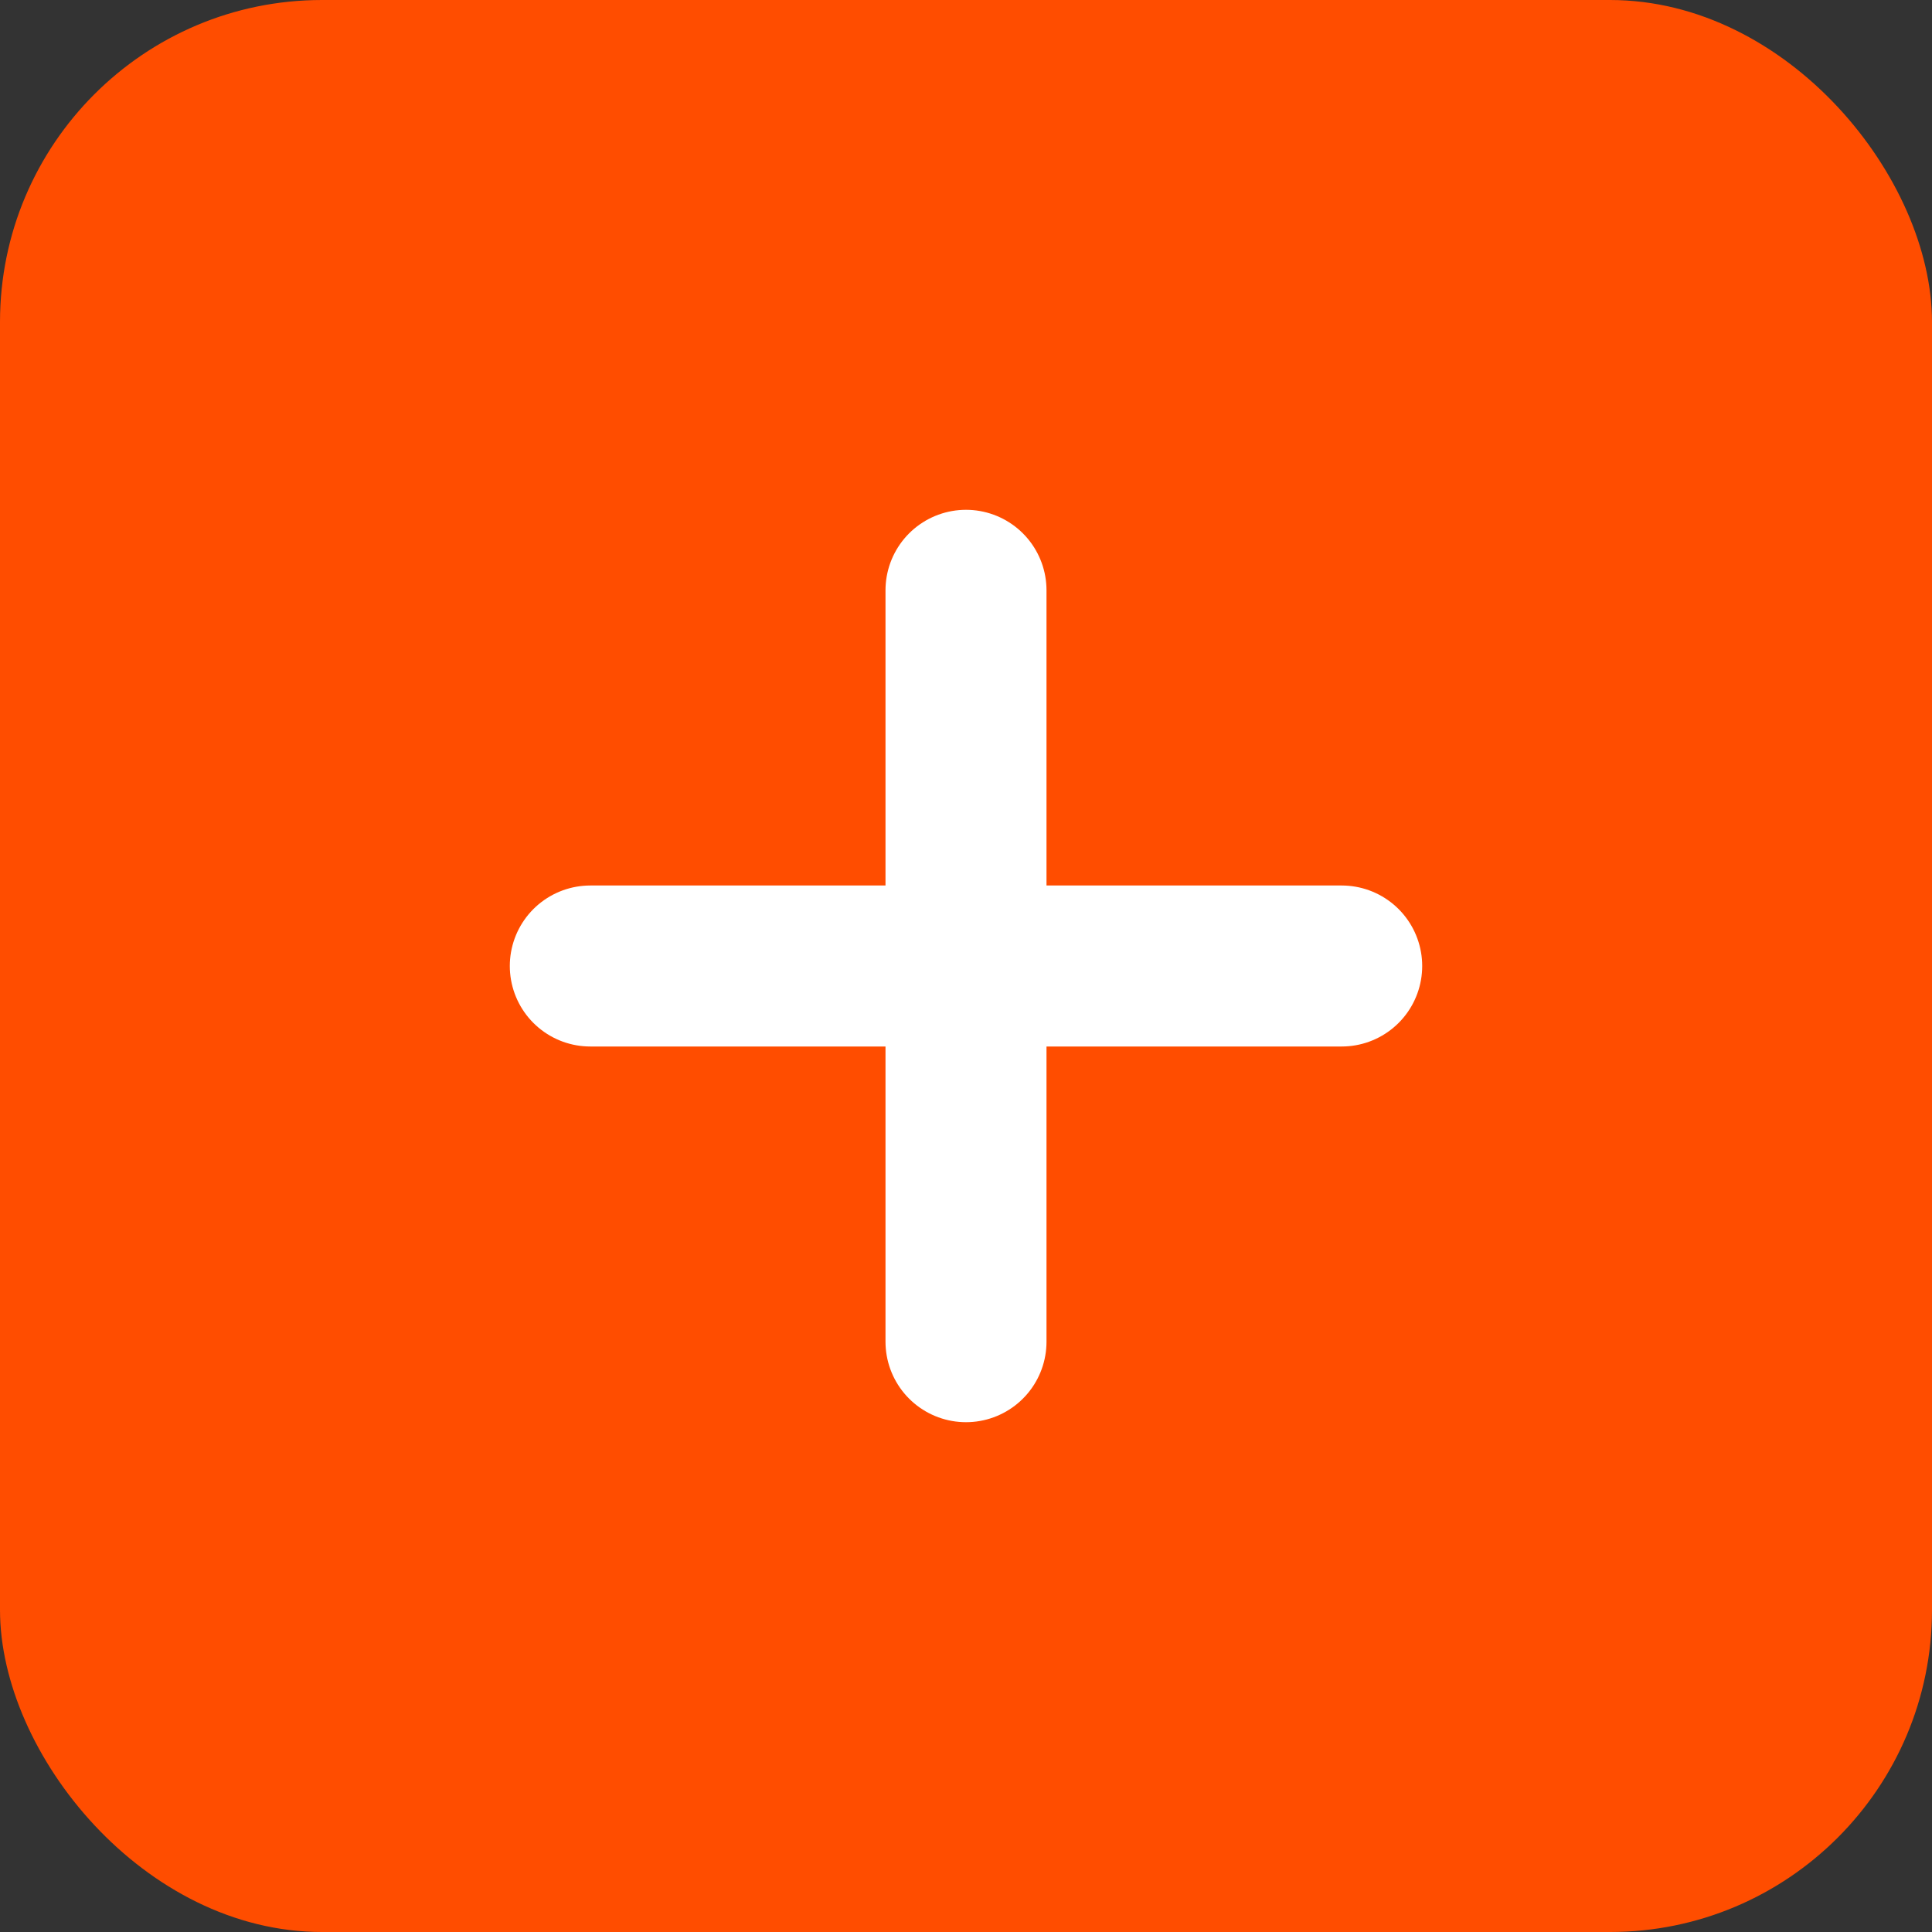
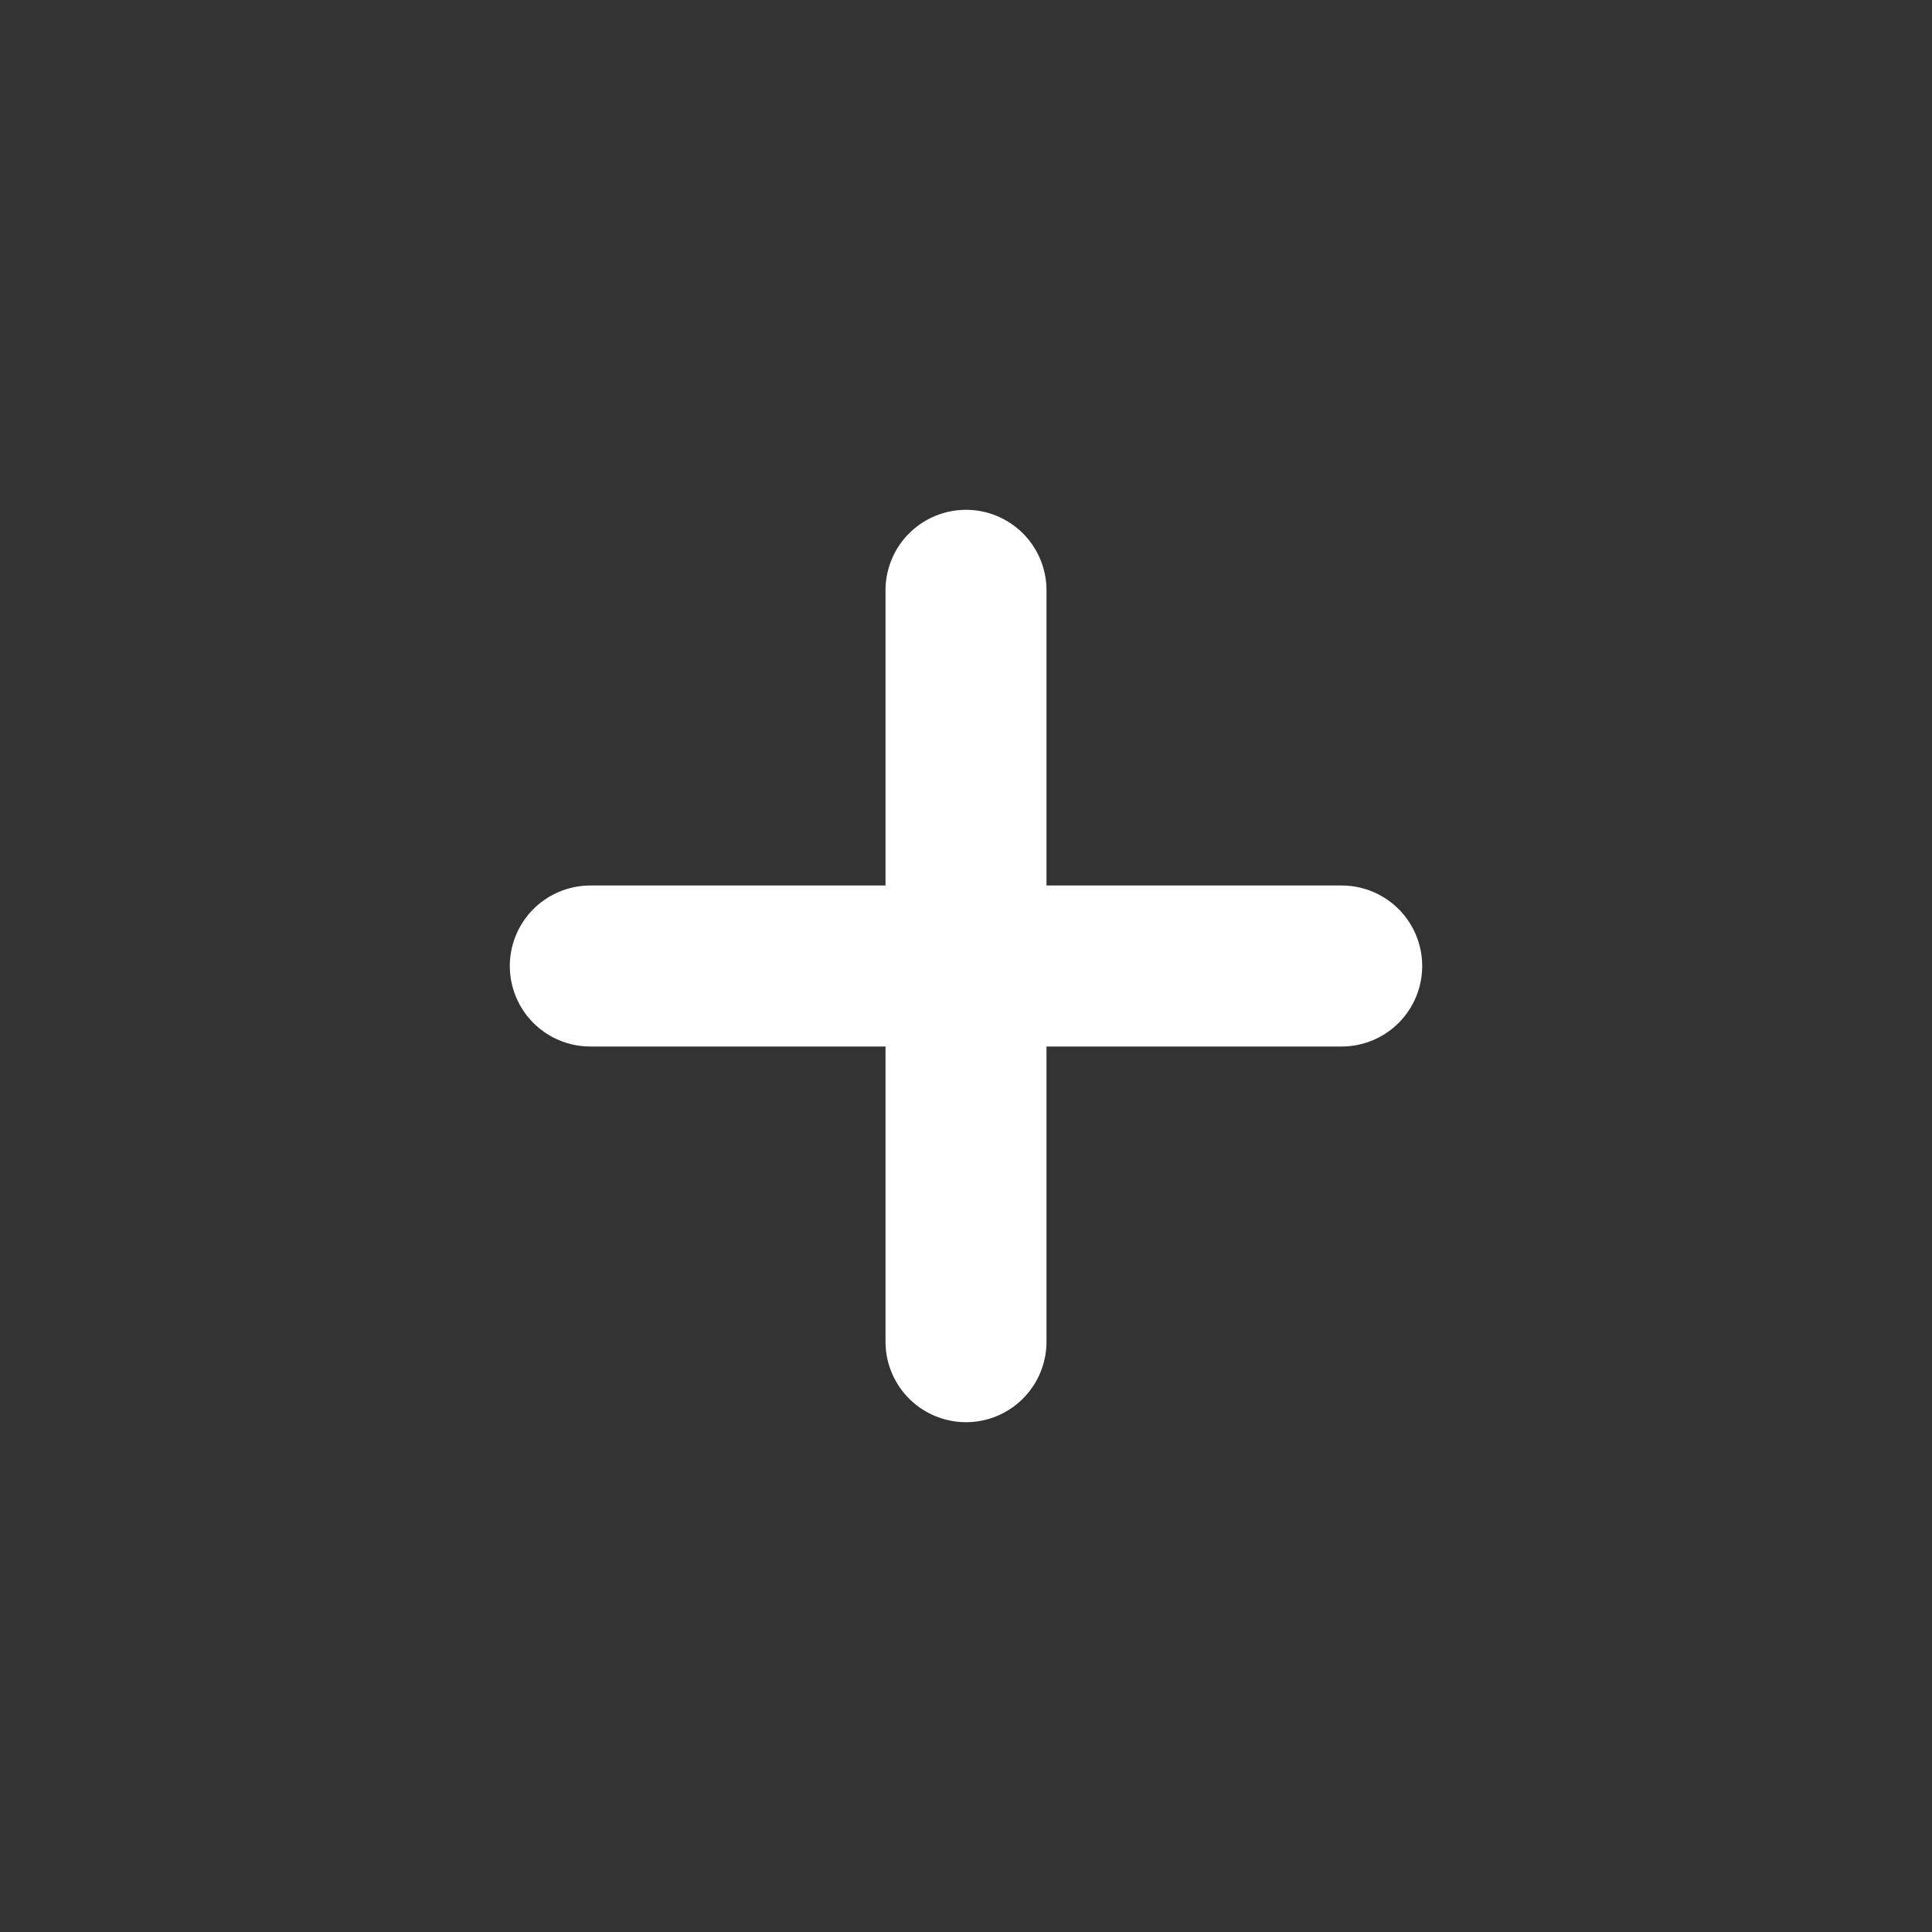
<svg xmlns="http://www.w3.org/2000/svg" width="24" height="24" viewBox="0 0 24 24" fill="none">
  <rect x="0" y="0" width="24" height="24" fill="#333333" stroke="none" />
-   <rect width="24" height="24" rx="4" fill="#FF4D00" />
  <path d="M12 7.333V16.667" stroke="white" stroke-width="2" stroke-linecap="round" stroke-linejoin="round" />
  <path d="M7.333 12H16.667" stroke="white" stroke-width="2" stroke-linecap="round" stroke-linejoin="round" />
</svg>